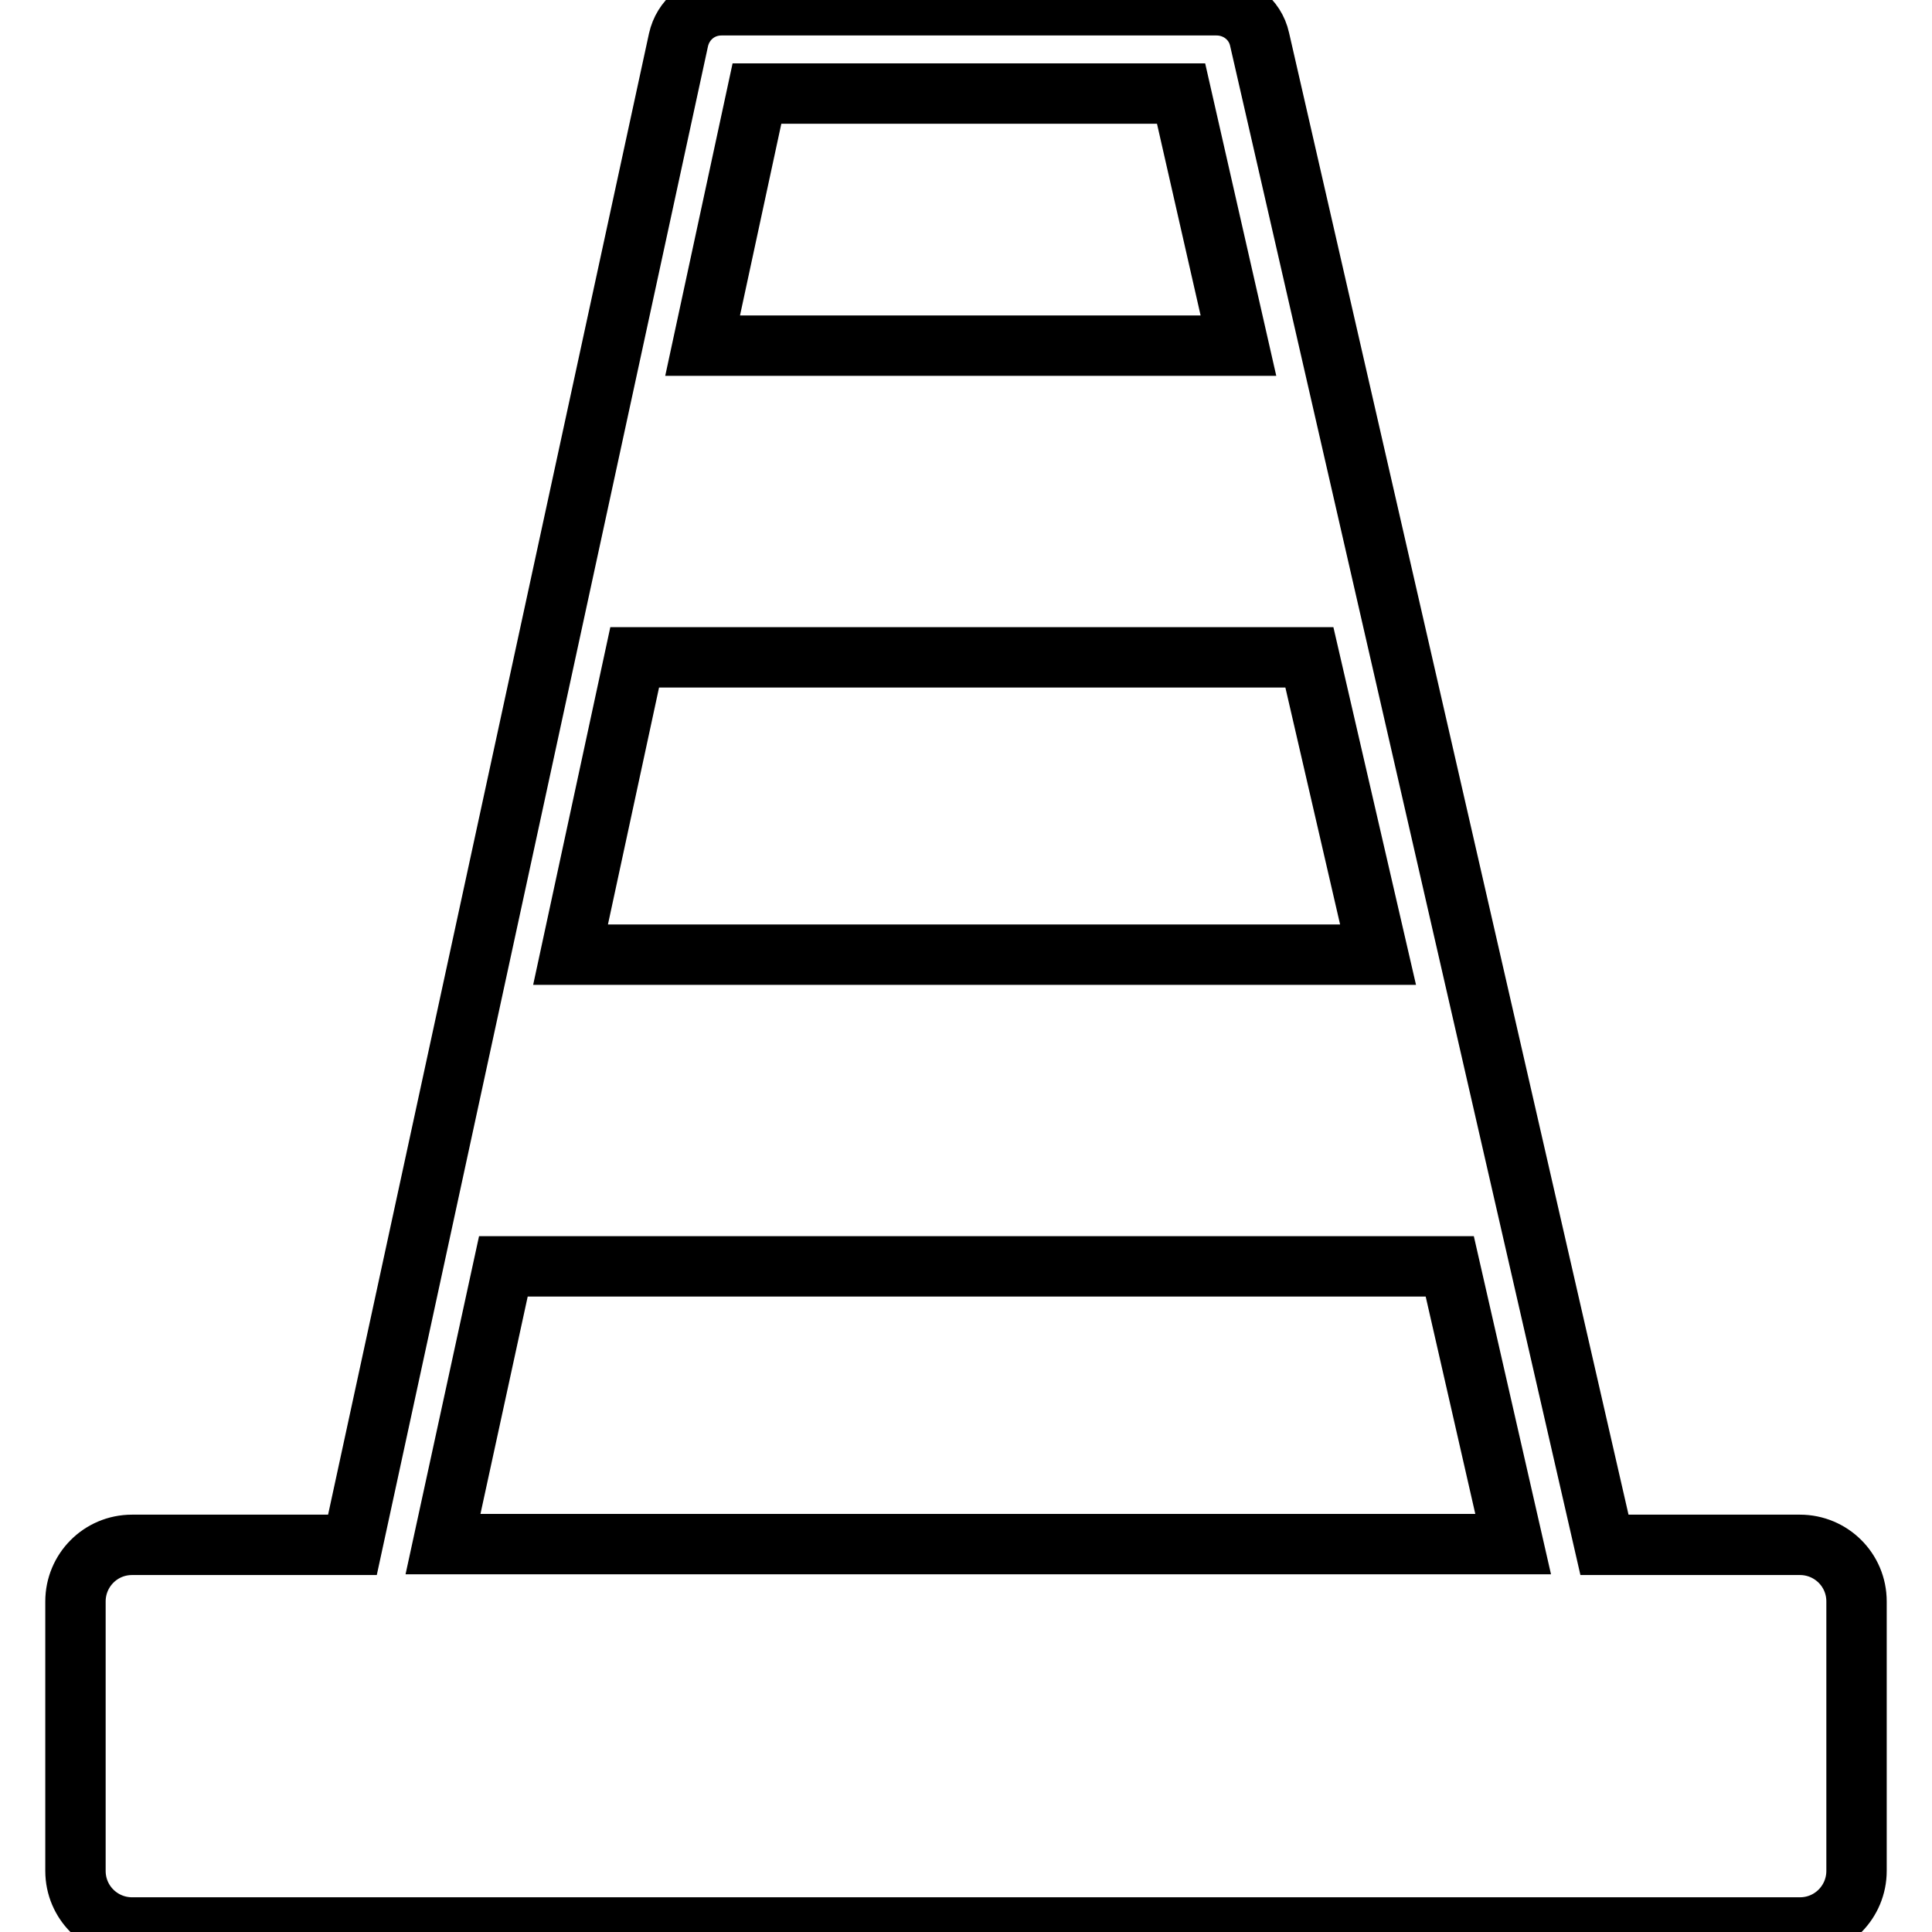
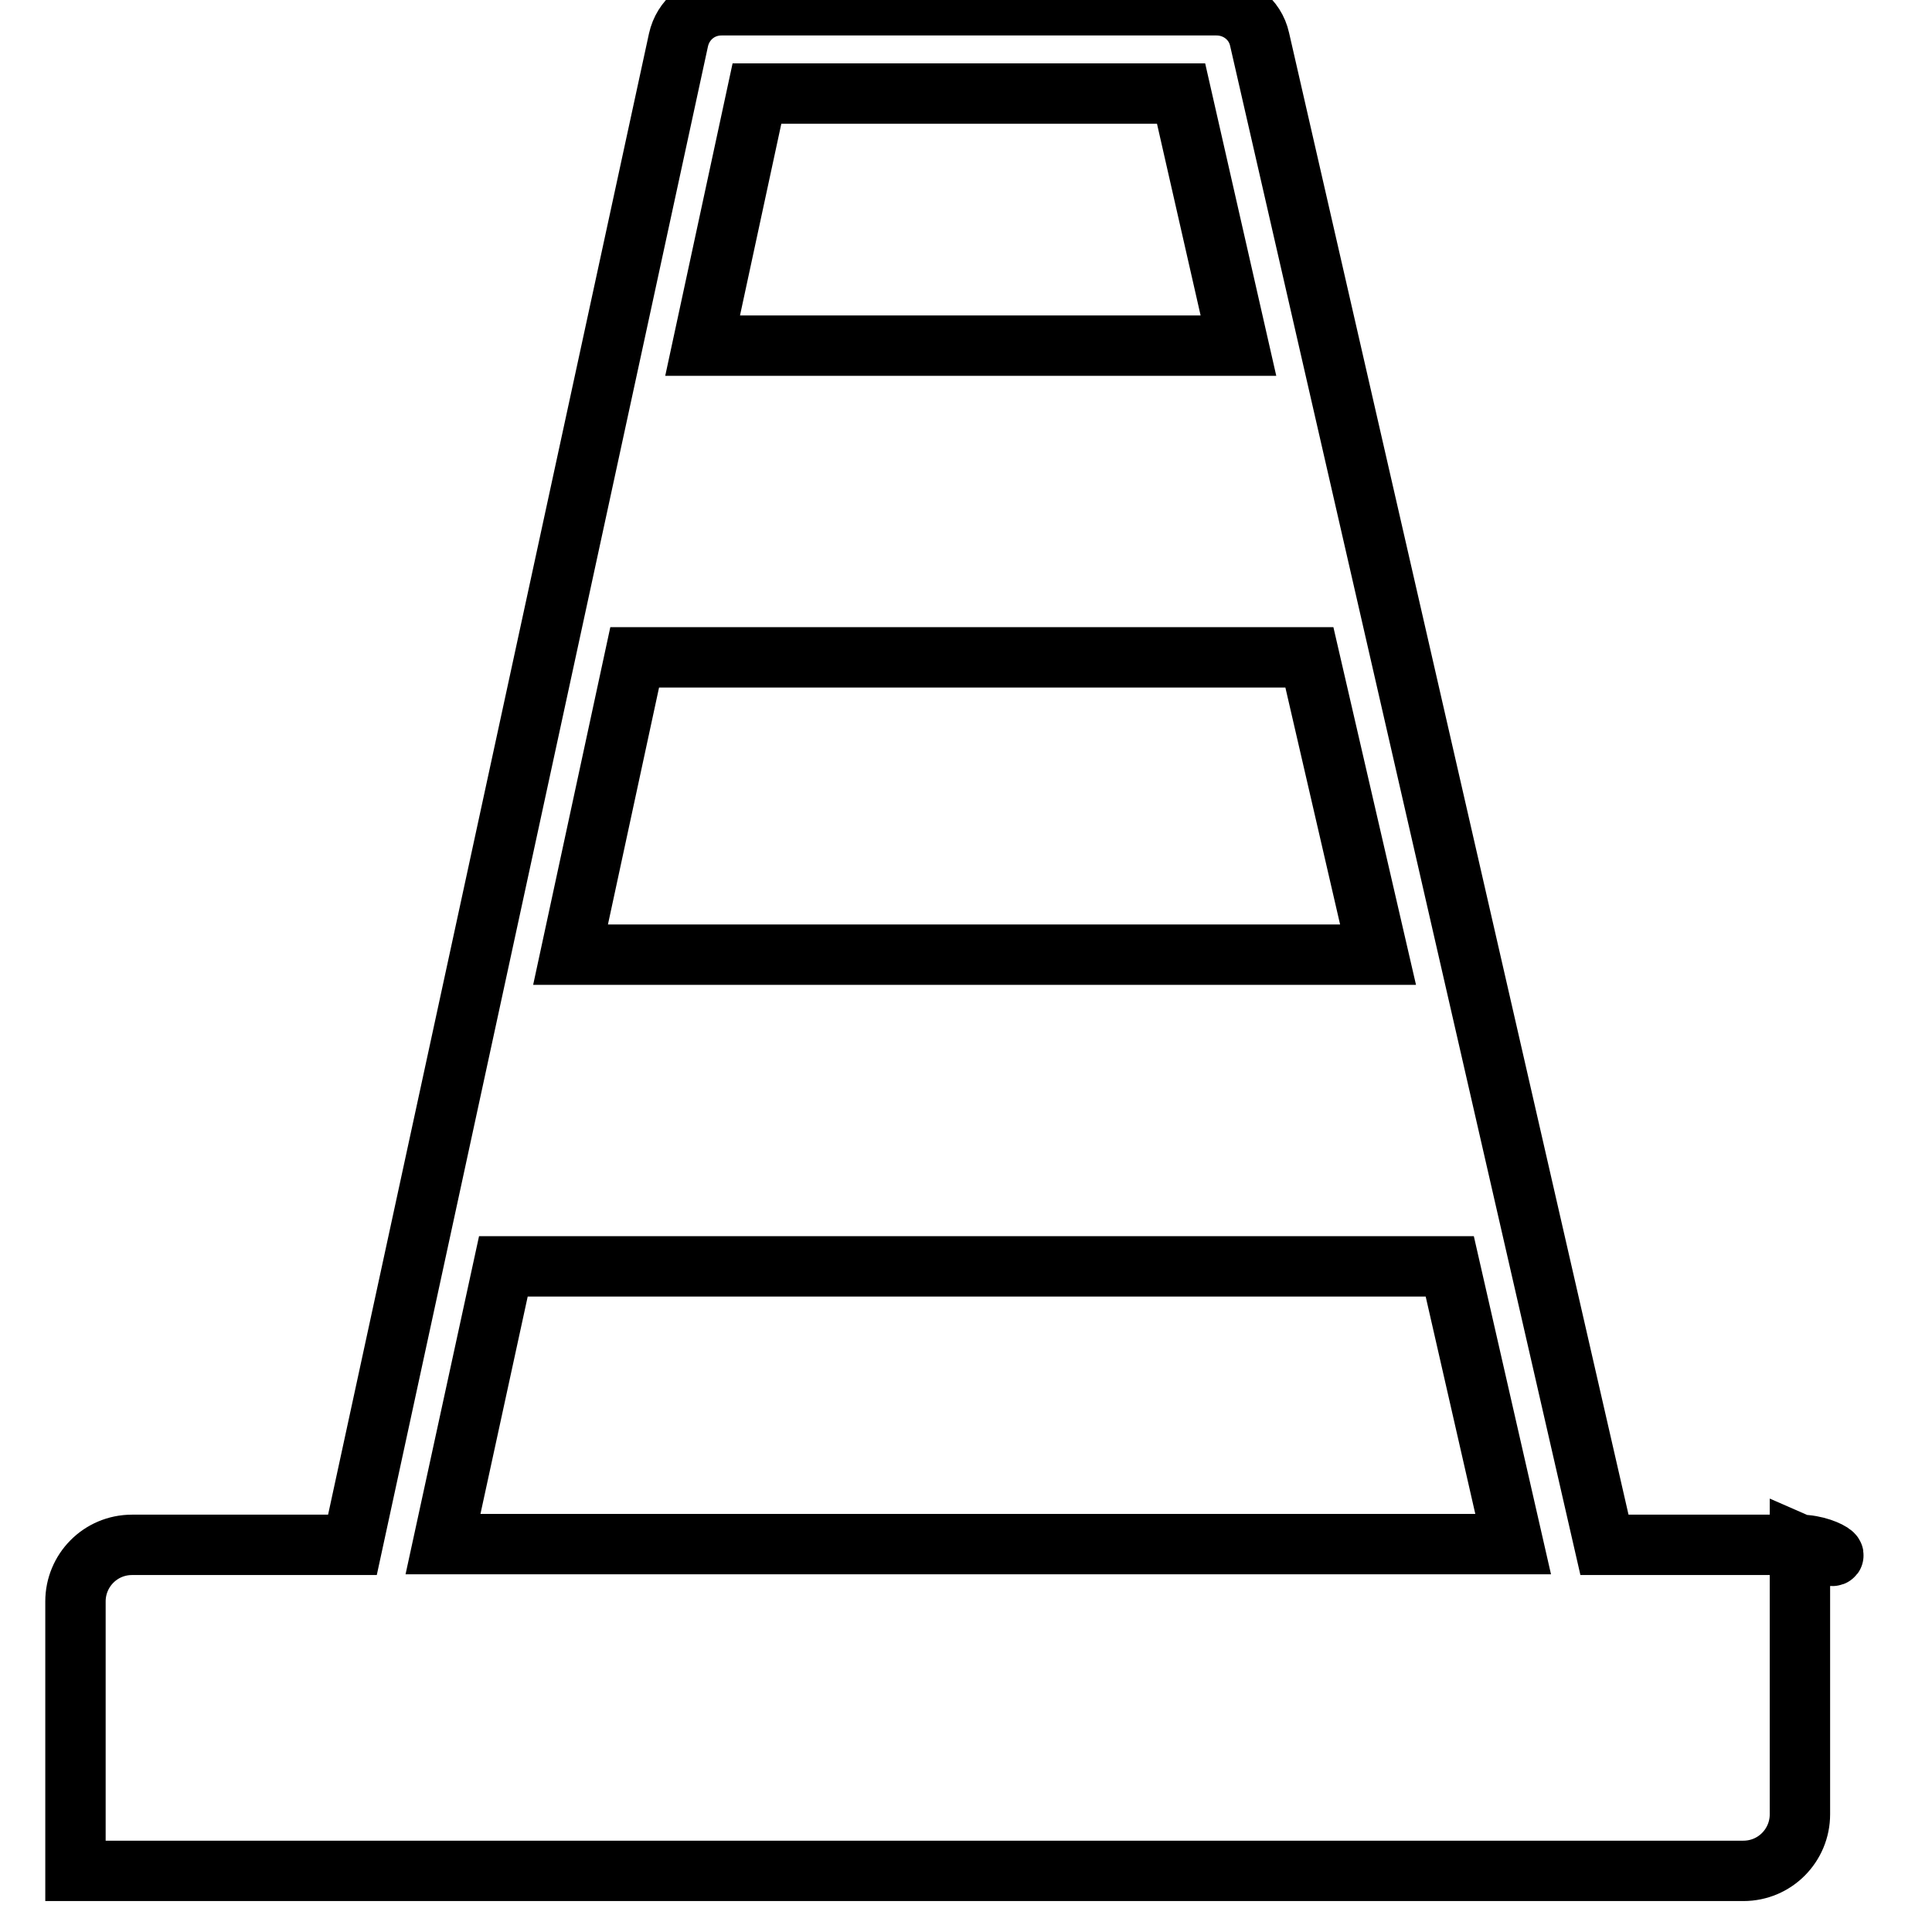
<svg xmlns="http://www.w3.org/2000/svg" version="1.1" x="0px" y="0px" viewBox="0 0 256 256" enable-background="new 0 0 256 256" xml:space="preserve">
  <g>
    <g>
      <g>
-         <path stroke-width="8" fill-opacity="0" stroke="#000000" d="M238.5,204.7h-25.9L166.9,5.2c-0.6-2.7-3-4.5-5.7-4.5H95.6c-2.8,0-5.1,1.9-5.7,4.6L46.7,204.7H17.5c-4.2,0-7.5,3.4-7.5,7.5v35.7c0,4.2,3.4,7.5,7.5,7.5h221c4.2,0,7.5-3.4,7.5-7.5v-35.7C246,208,242.6,204.7,238.5,204.7z M182.6,126.5h-107l8.5-39.4h89.4L182.6,126.5z M100.3,12.4h56.2l7.6,33.4h-71L100.3,12.4z M66.7,167.8h125.4l8.4,36.8H58.7L66.7,167.8z" />
+         <path stroke-width="8" fill-opacity="0" stroke="#000000" d="M238.5,204.7h-25.9L166.9,5.2c-0.6-2.7-3-4.5-5.7-4.5H95.6c-2.8,0-5.1,1.9-5.7,4.6L46.7,204.7H17.5c-4.2,0-7.5,3.4-7.5,7.5v35.7h221c4.2,0,7.5-3.4,7.5-7.5v-35.7C246,208,242.6,204.7,238.5,204.7z M182.6,126.5h-107l8.5-39.4h89.4L182.6,126.5z M100.3,12.4h56.2l7.6,33.4h-71L100.3,12.4z M66.7,167.8h125.4l8.4,36.8H58.7L66.7,167.8z" />
      </g>
      <g />
      <g />
      <g />
      <g />
      <g />
      <g />
      <g />
      <g />
      <g />
      <g />
      <g />
      <g />
      <g />
      <g />
      <g />
    </g>
  </g>
</svg>